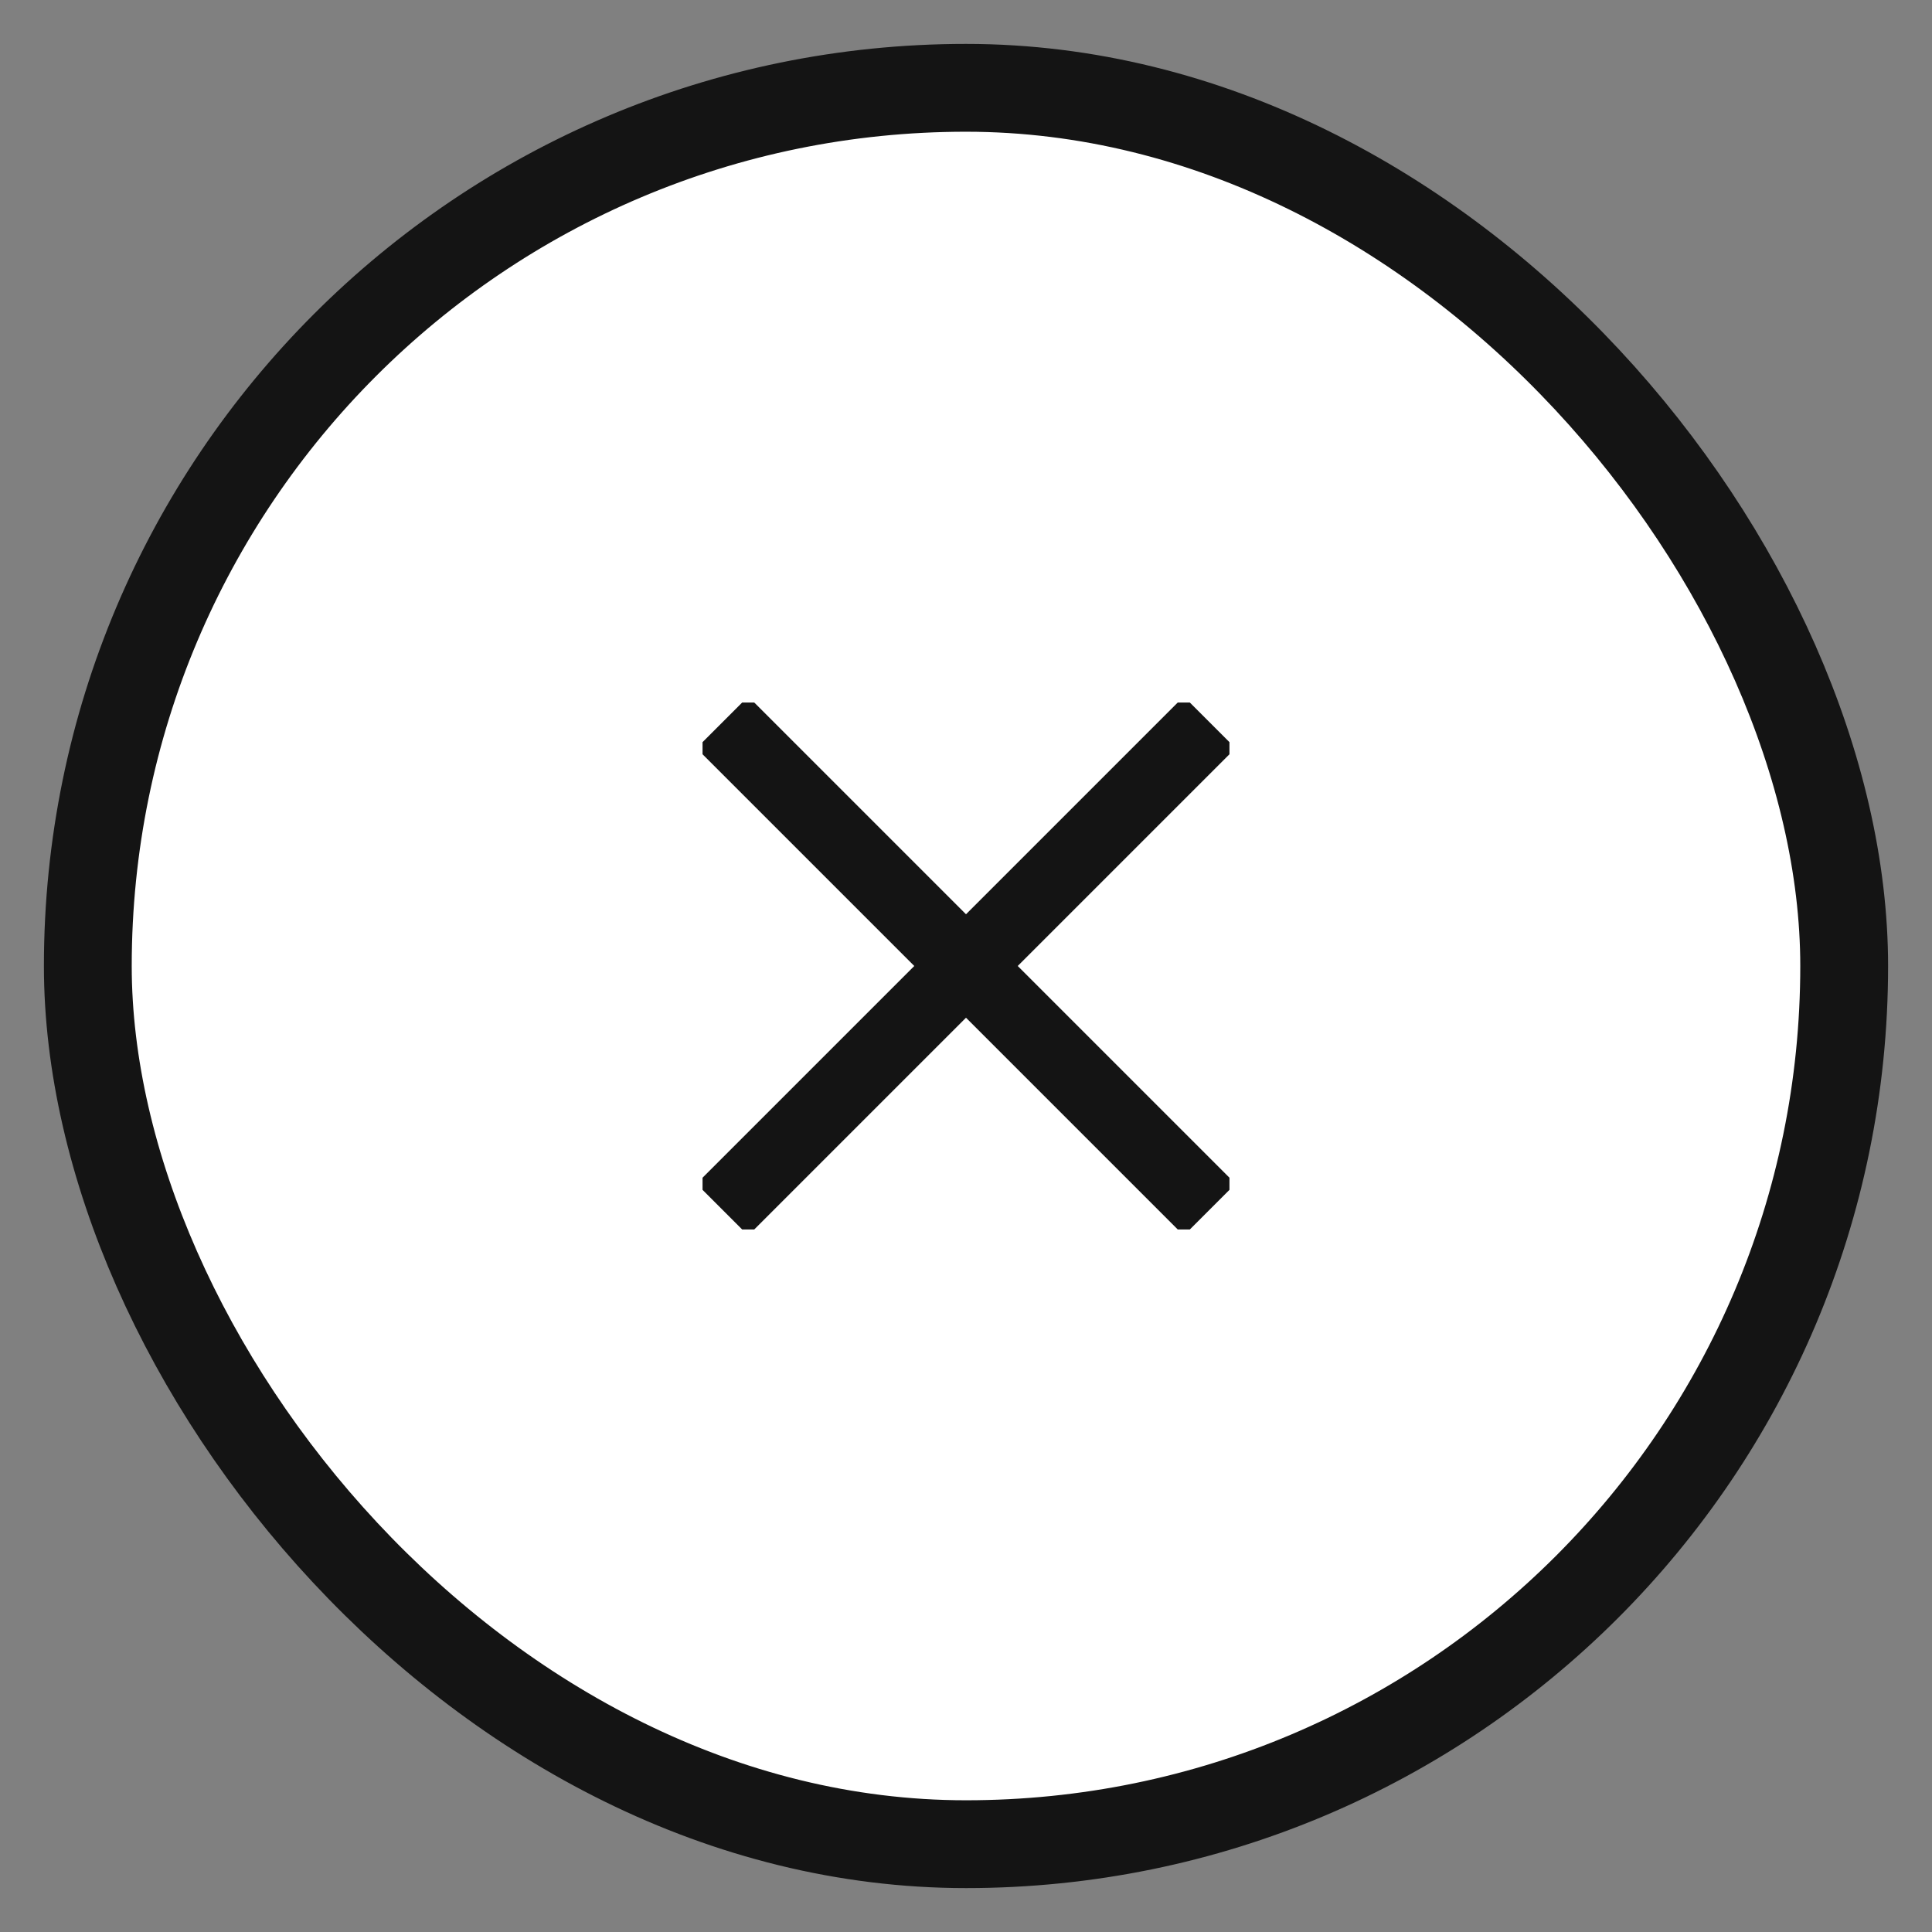
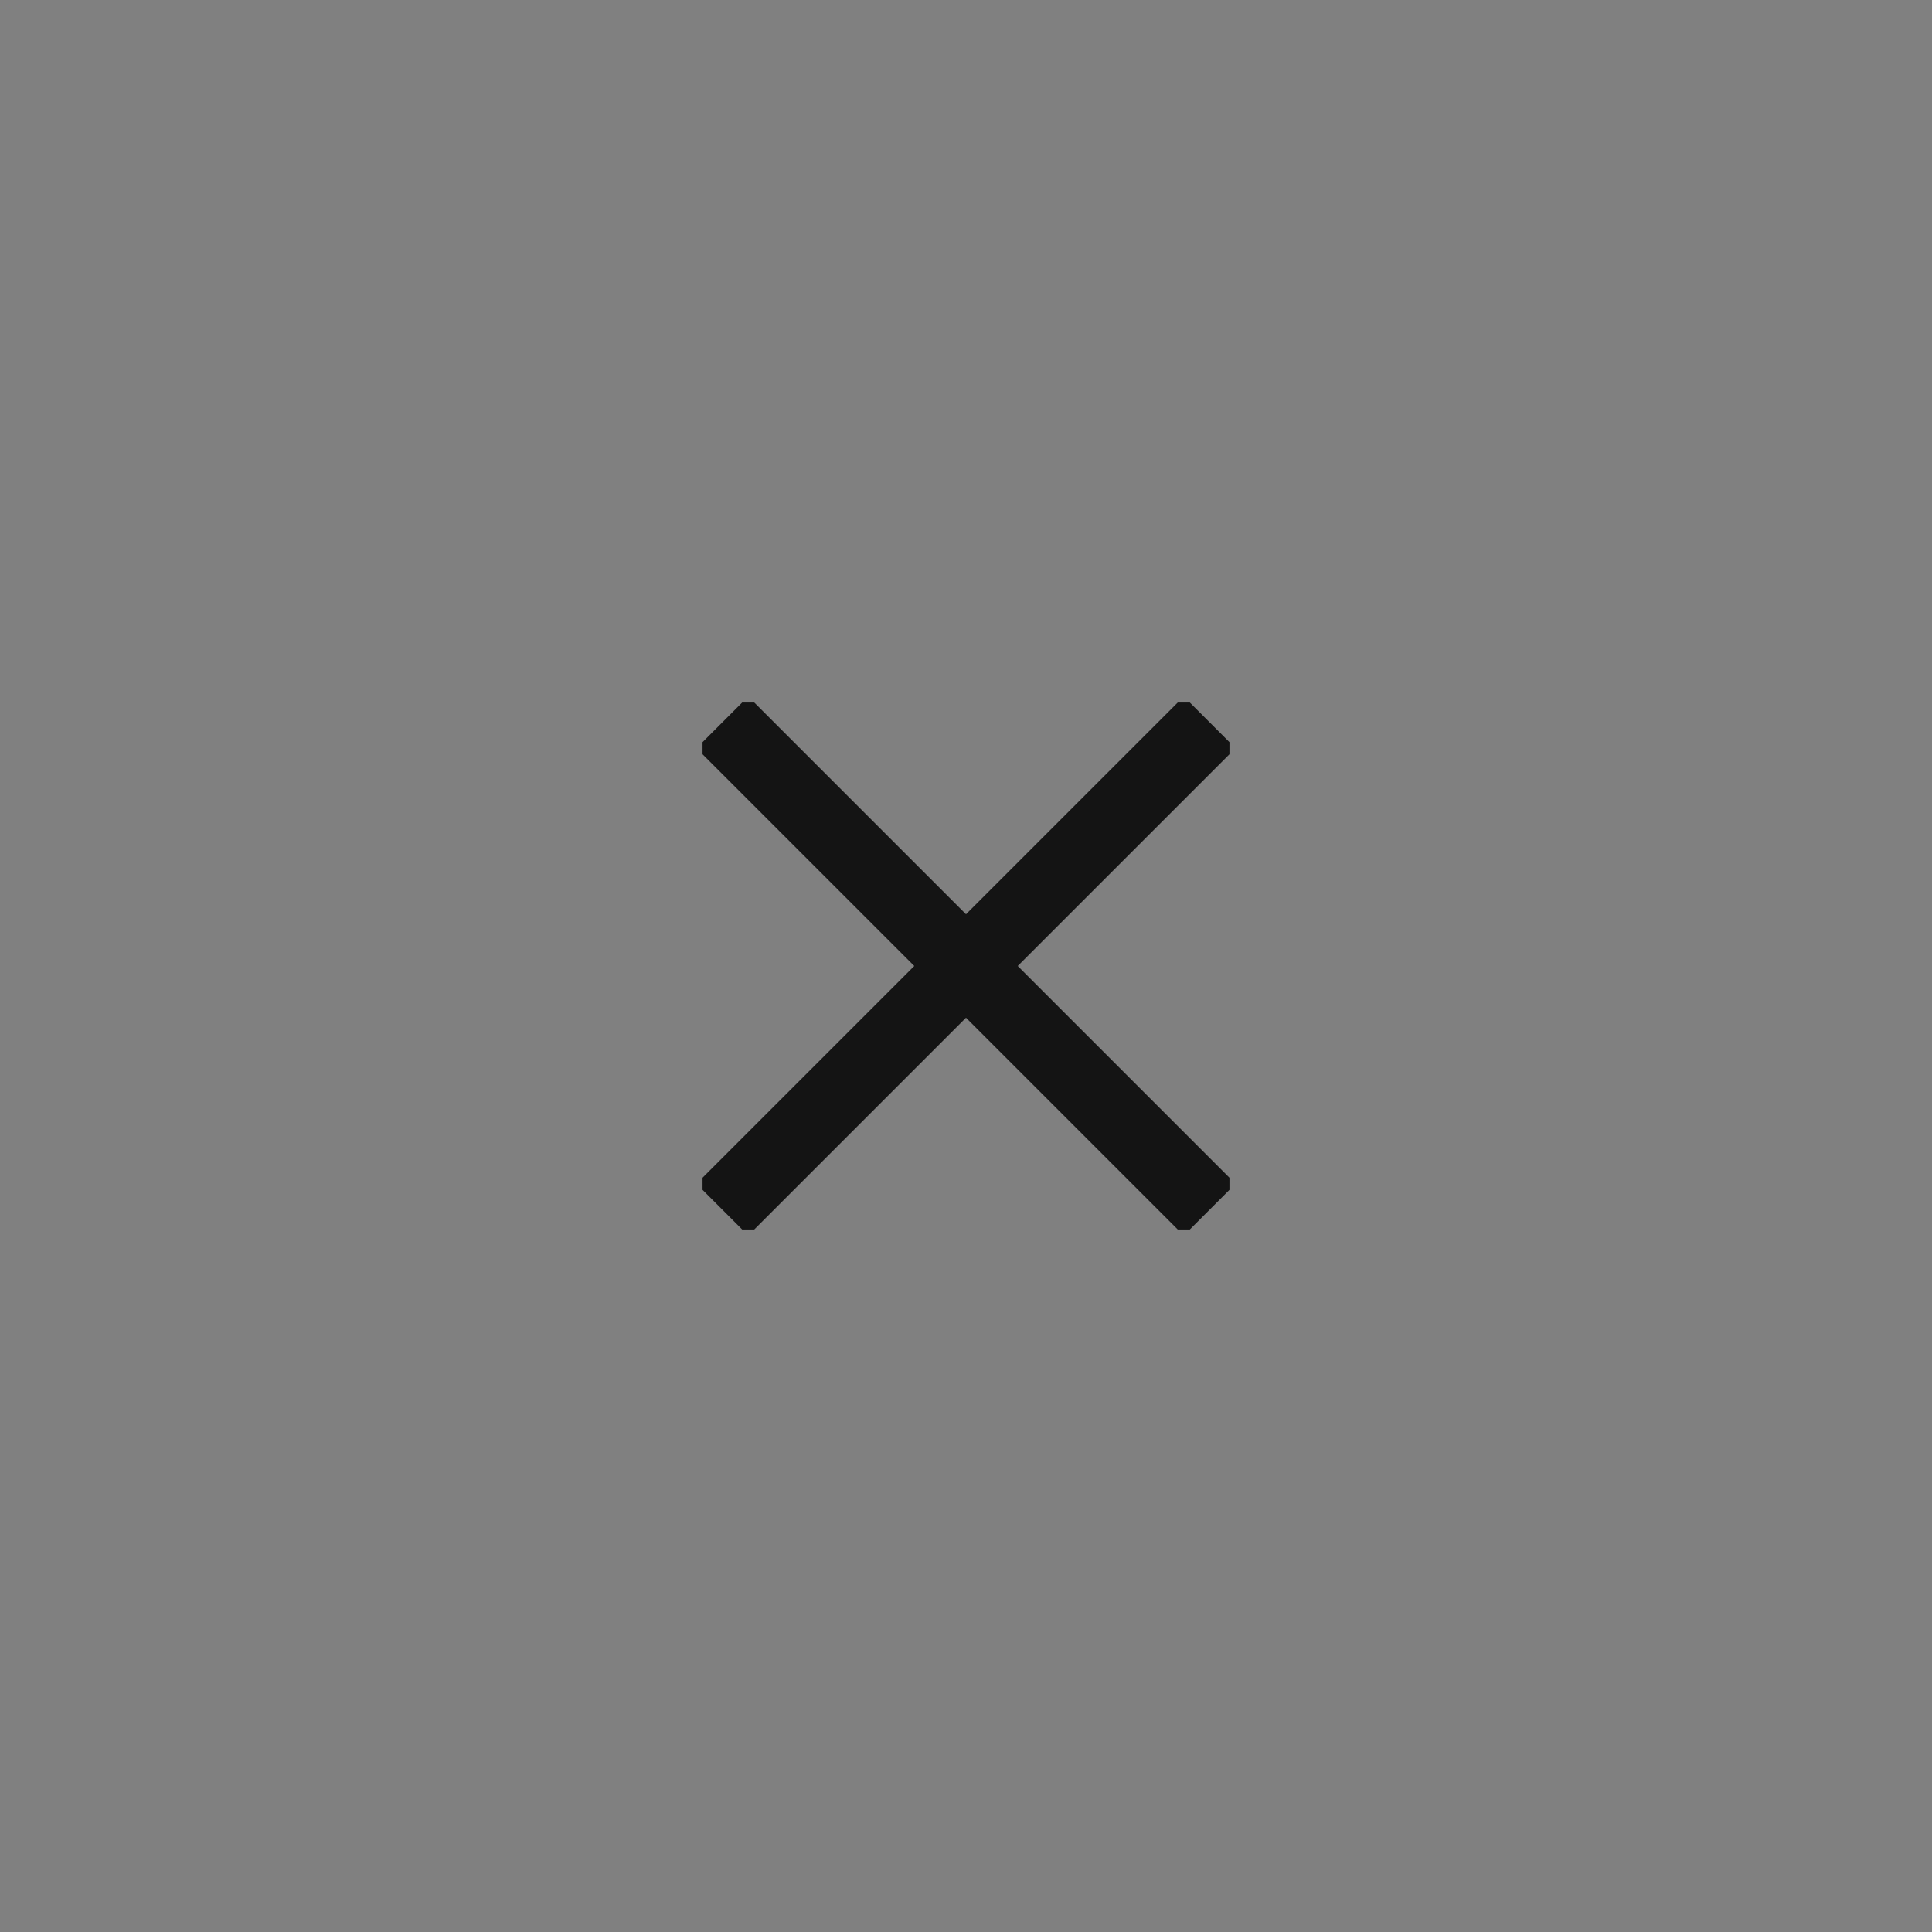
<svg xmlns="http://www.w3.org/2000/svg" width="22" height="22" viewBox="0 0 22 22" fill="none">
  <rect x="0" y="0" width="22" height="22" fill="#808080" stroke="none" />
-   <rect x="1" y="1" width="20" height="20" rx="10" fill="white" stroke="#141414" />
  <path fill-rule="evenodd" clip-rule="evenodd" d="M8.589 8H8.451L8 8.451V8.589L10.411 11L8 13.411V13.549L8.451 14H8.589L11 11.589L13.411 14H13.549L14 13.549V13.411L11.589 11L14 8.589V8.451L13.549 8H13.411L11 10.411L8.589 8Z" fill="#141414" />
</svg>